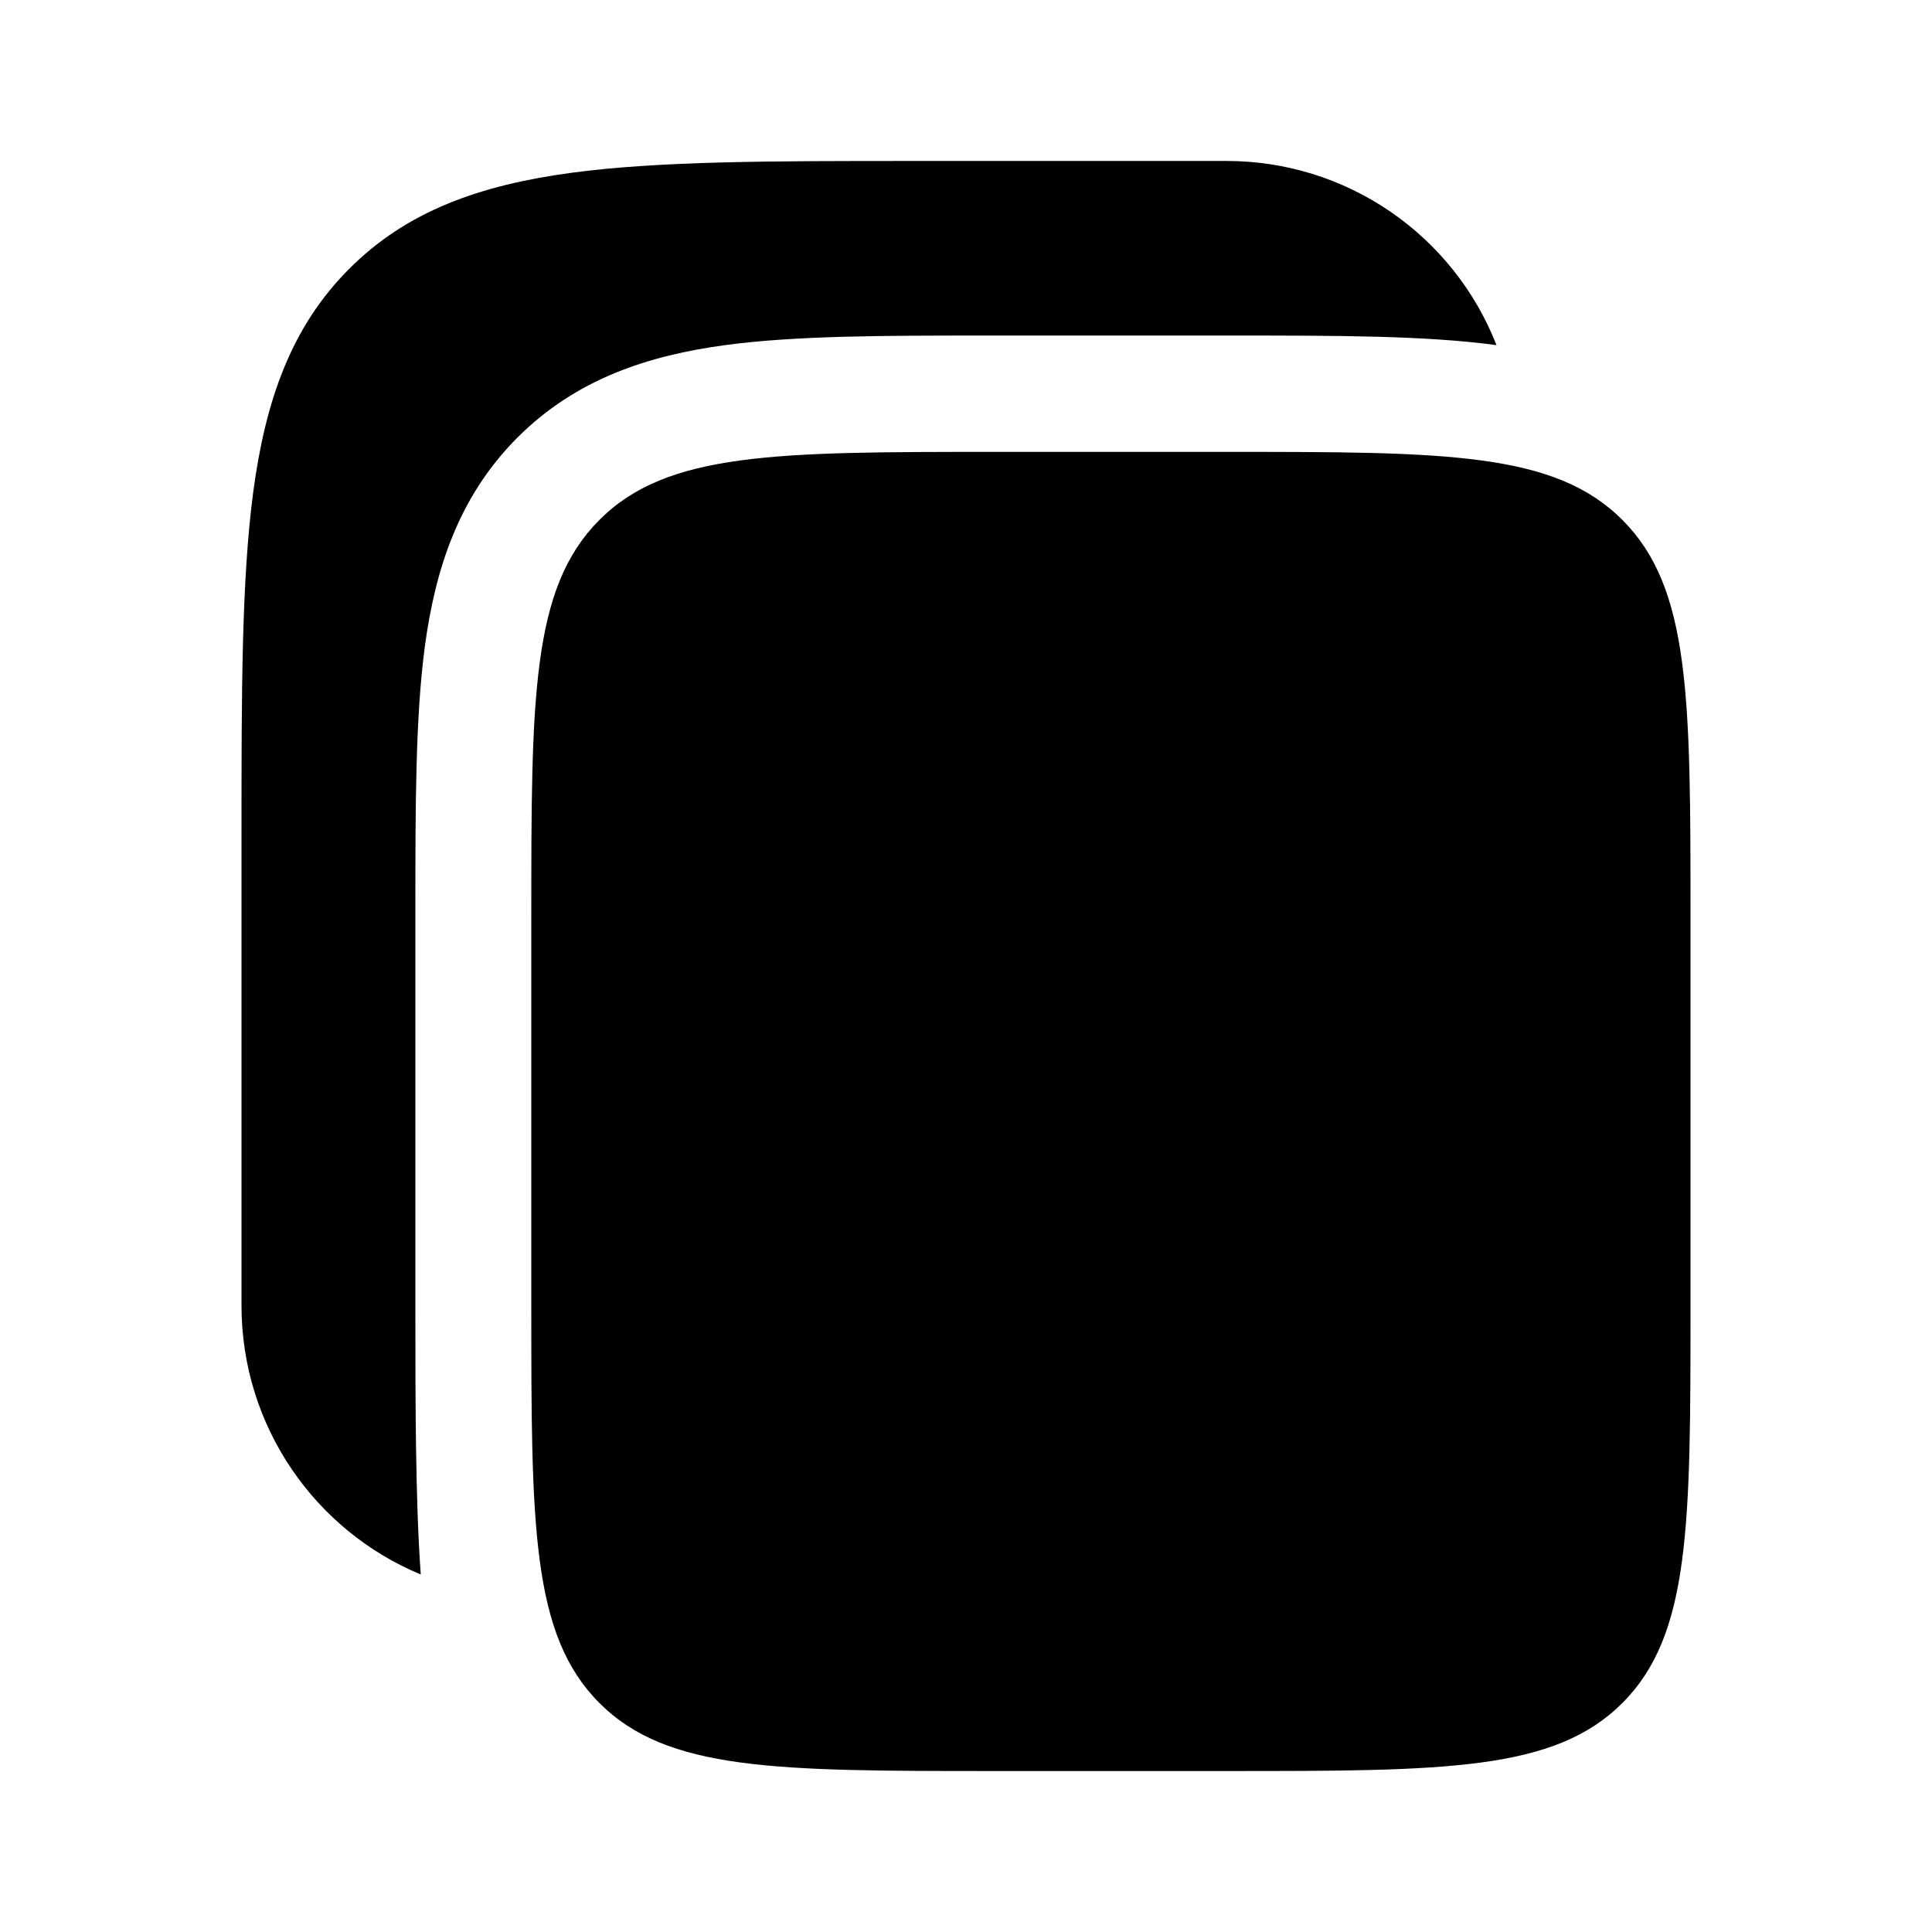
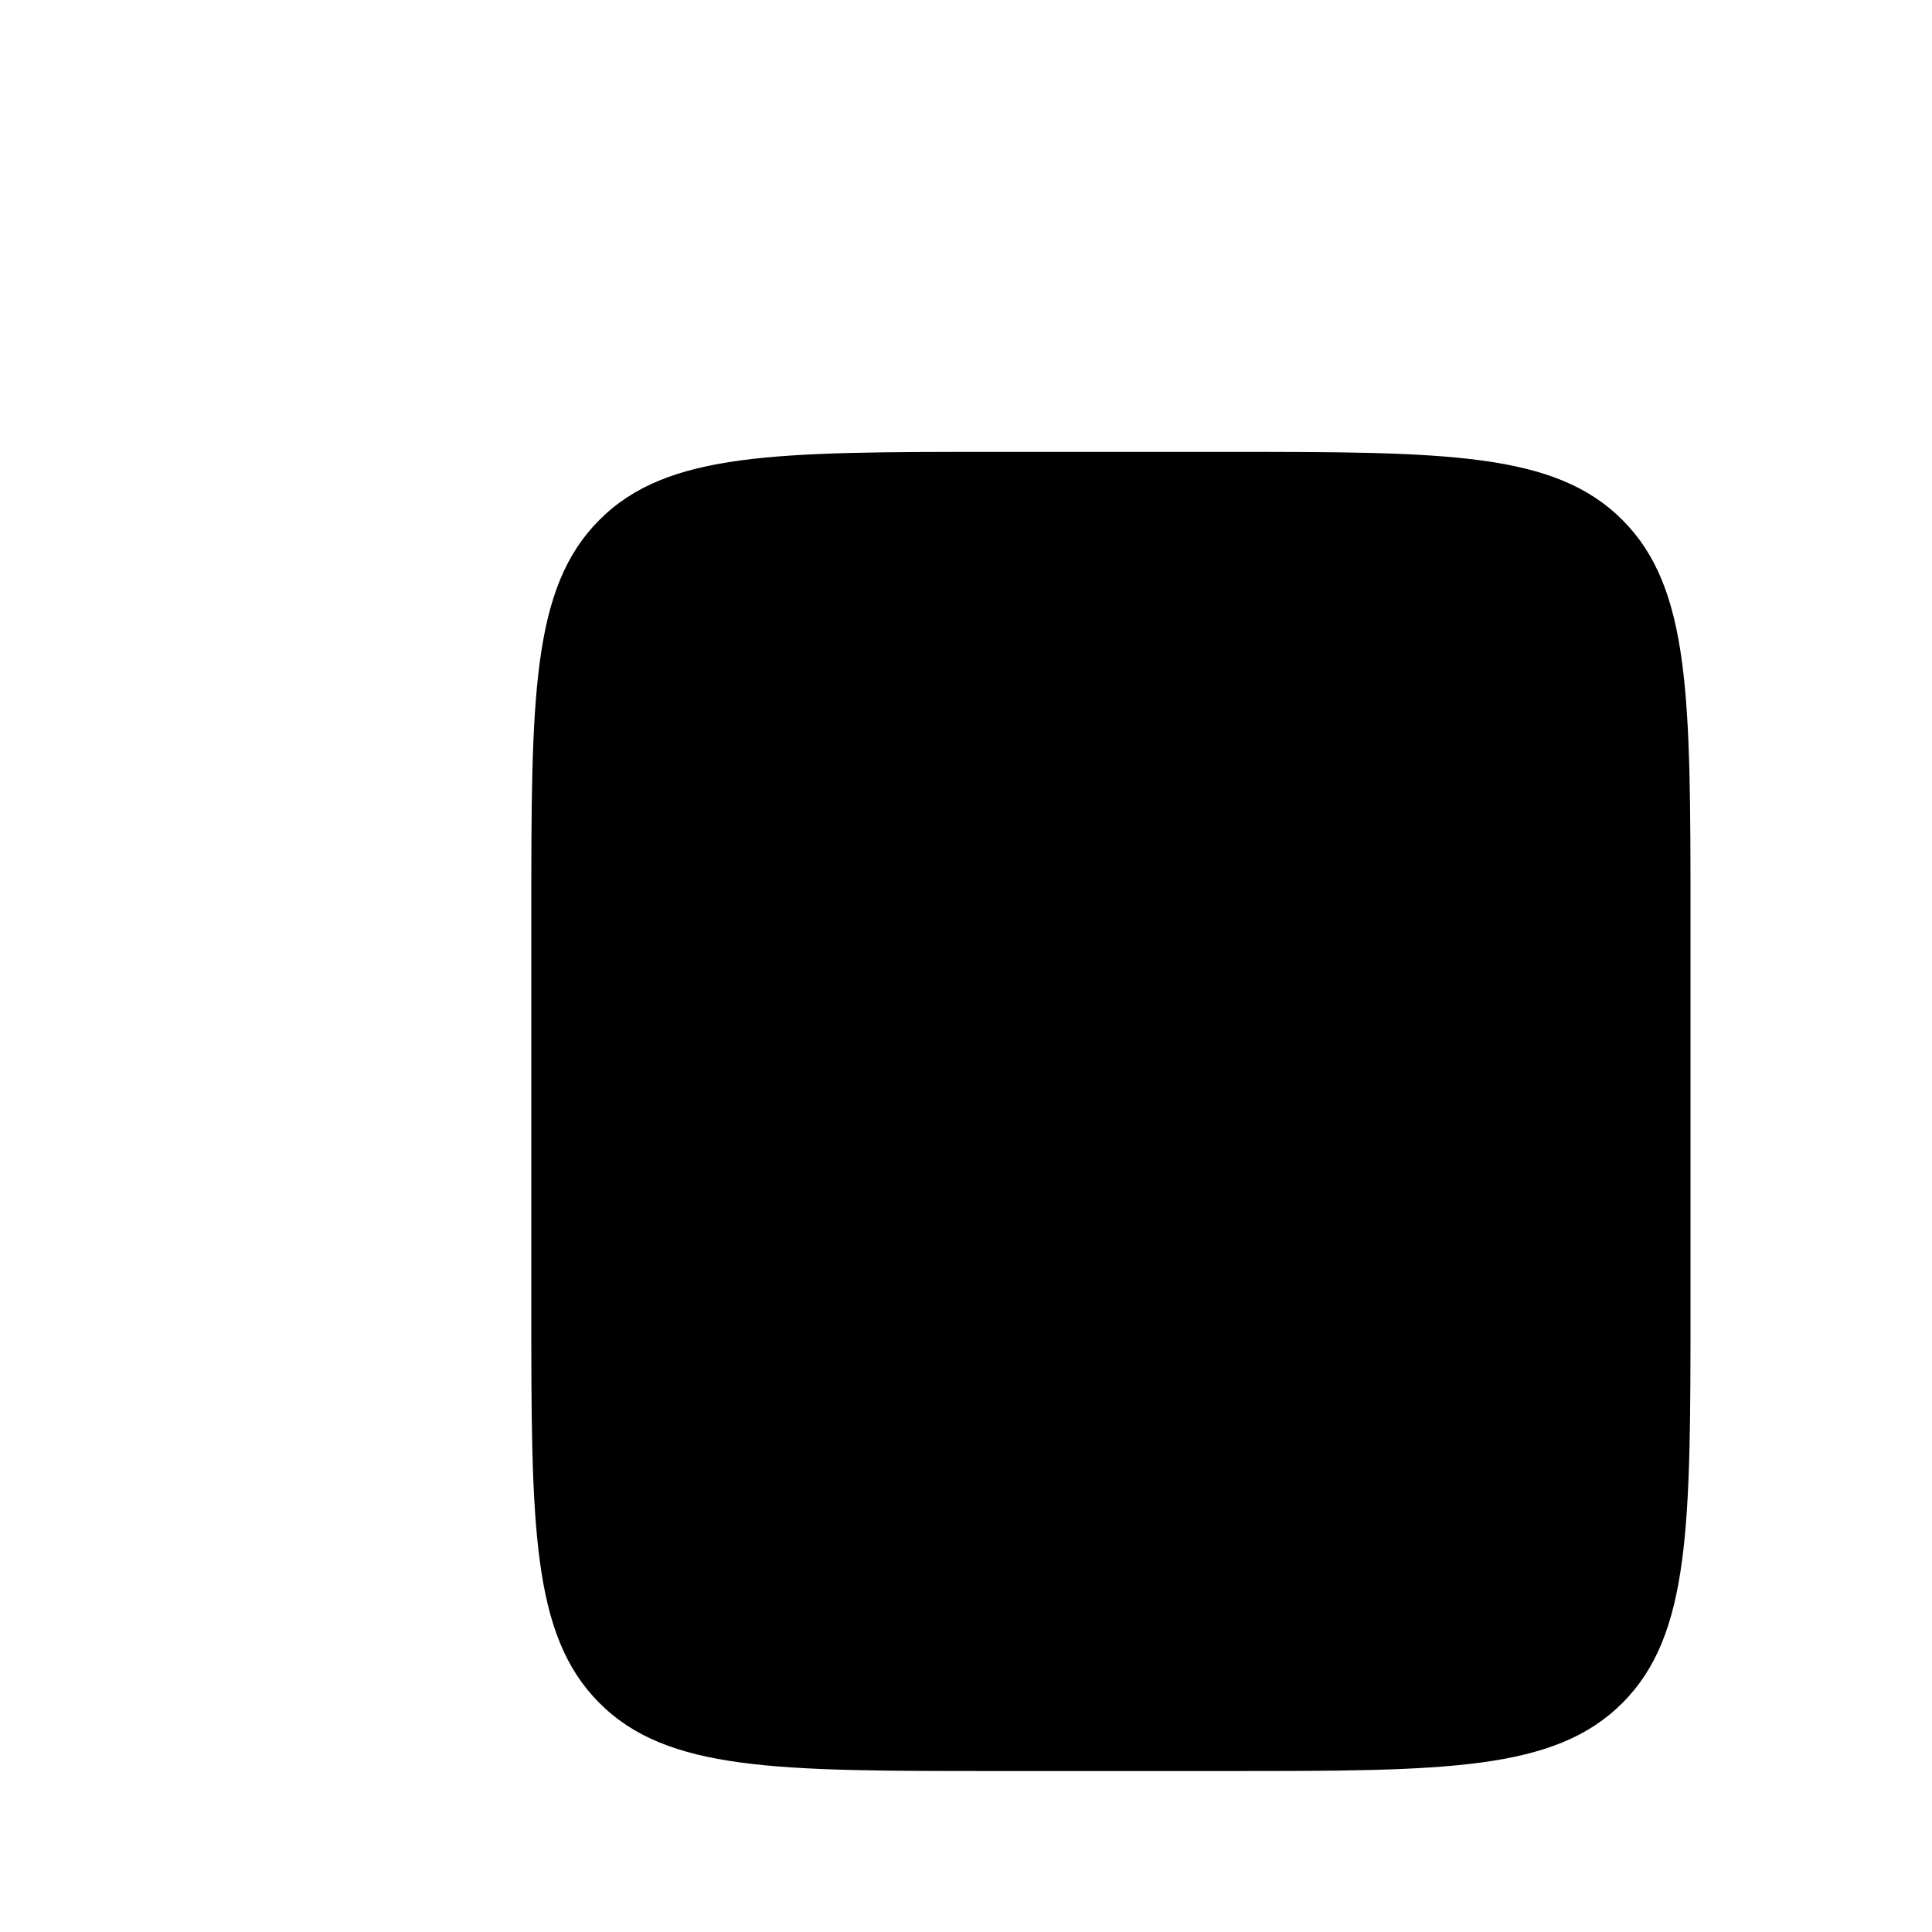
<svg xmlns="http://www.w3.org/2000/svg" width="19" height="19" viewBox="0 0 19 19" fill="none">
-   <path d="M12.065 1.583H8.982C7.586 1.583 6.479 1.583 5.614 1.7C4.722 1.821 4.001 2.074 3.433 2.645C2.863 3.215 2.611 3.94 2.491 4.834C2.375 5.704 2.375 6.814 2.375 8.216V12.838C2.375 14.032 3.103 15.055 4.138 15.484C4.085 14.764 4.085 13.754 4.085 12.913V8.947C4.085 7.933 4.085 7.058 4.178 6.358C4.279 5.608 4.505 4.889 5.086 4.306C5.668 3.722 6.384 3.495 7.131 3.394C7.828 3.3 8.699 3.3 9.71 3.3H12.14C13.15 3.3 14.02 3.3 14.717 3.394C14.508 2.86 14.143 2.402 13.67 2.079C13.197 1.756 12.638 1.583 12.065 1.583Z" fill="black" />
  <path d="M5.225 9.023C5.225 6.864 5.225 5.785 5.893 5.115C6.56 4.444 7.634 4.444 9.785 4.444H12.065C14.214 4.444 15.289 4.444 15.957 5.115C16.625 5.785 16.625 6.864 16.625 9.023V12.838C16.625 14.996 16.625 16.076 15.957 16.746C15.289 17.417 14.214 17.417 12.065 17.417H9.785C7.635 17.417 6.56 17.417 5.893 16.746C5.225 16.076 5.225 14.996 5.225 12.838V9.023Z" fill="black" />
</svg>